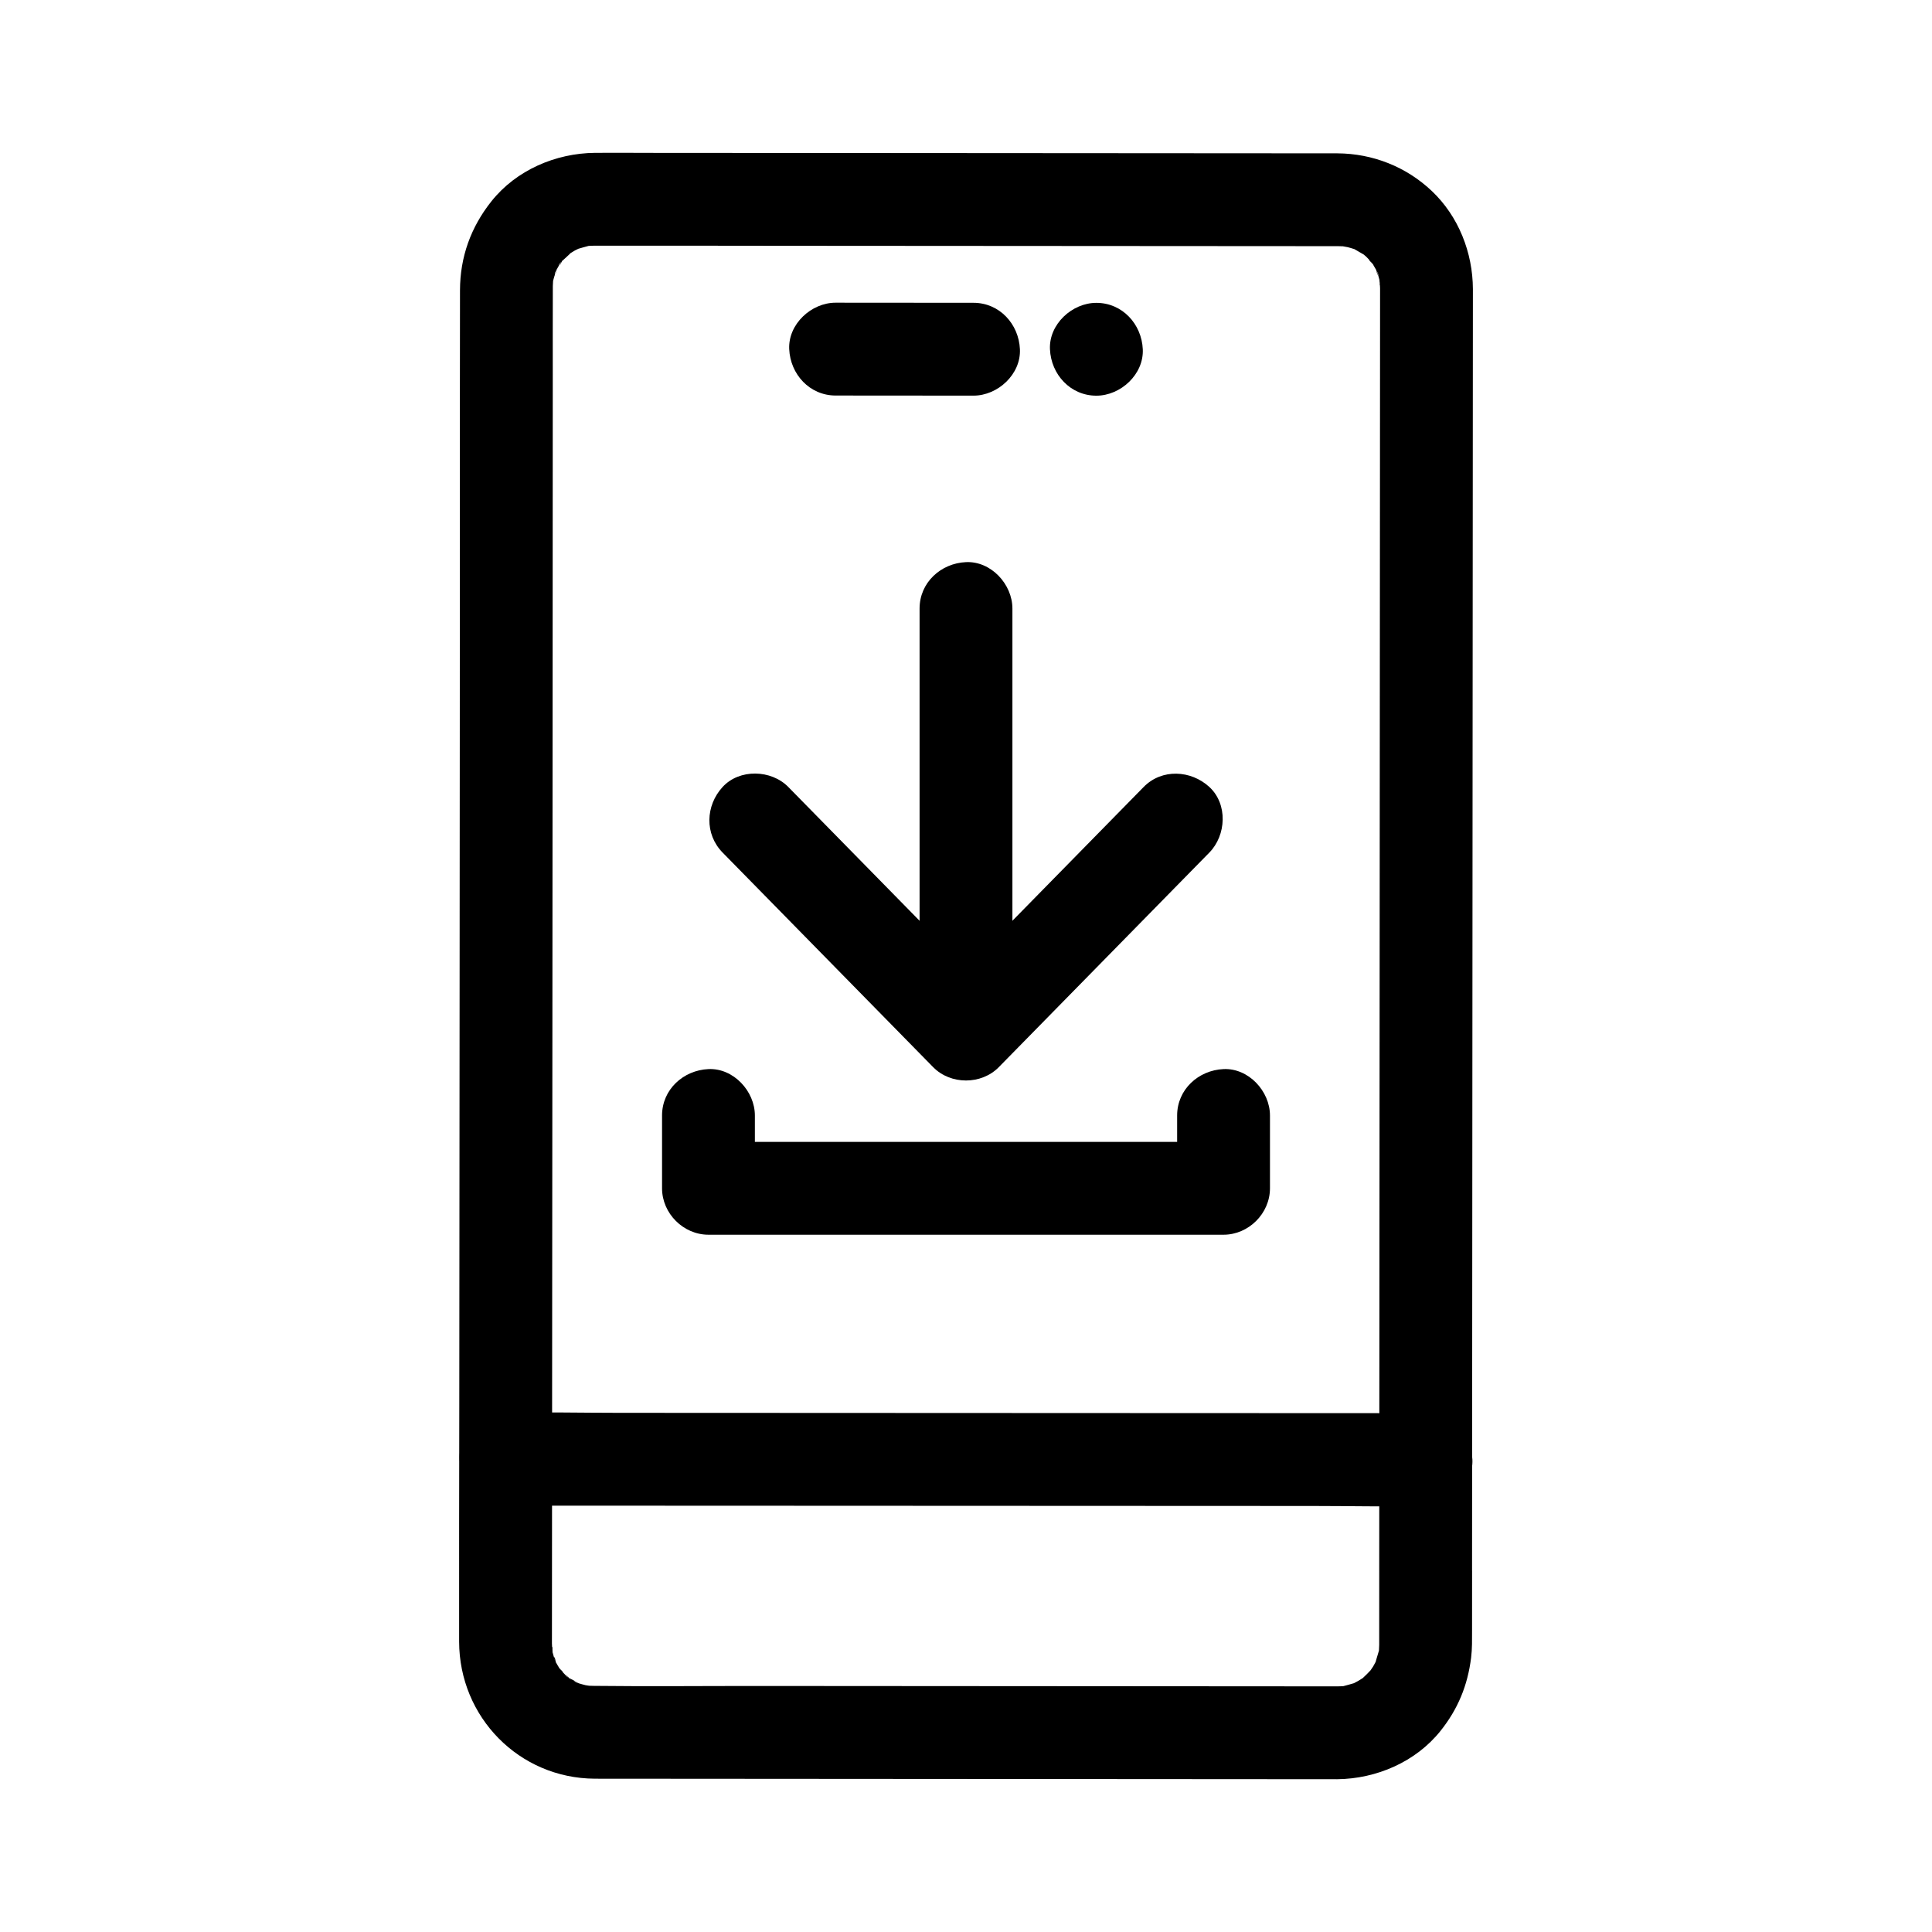
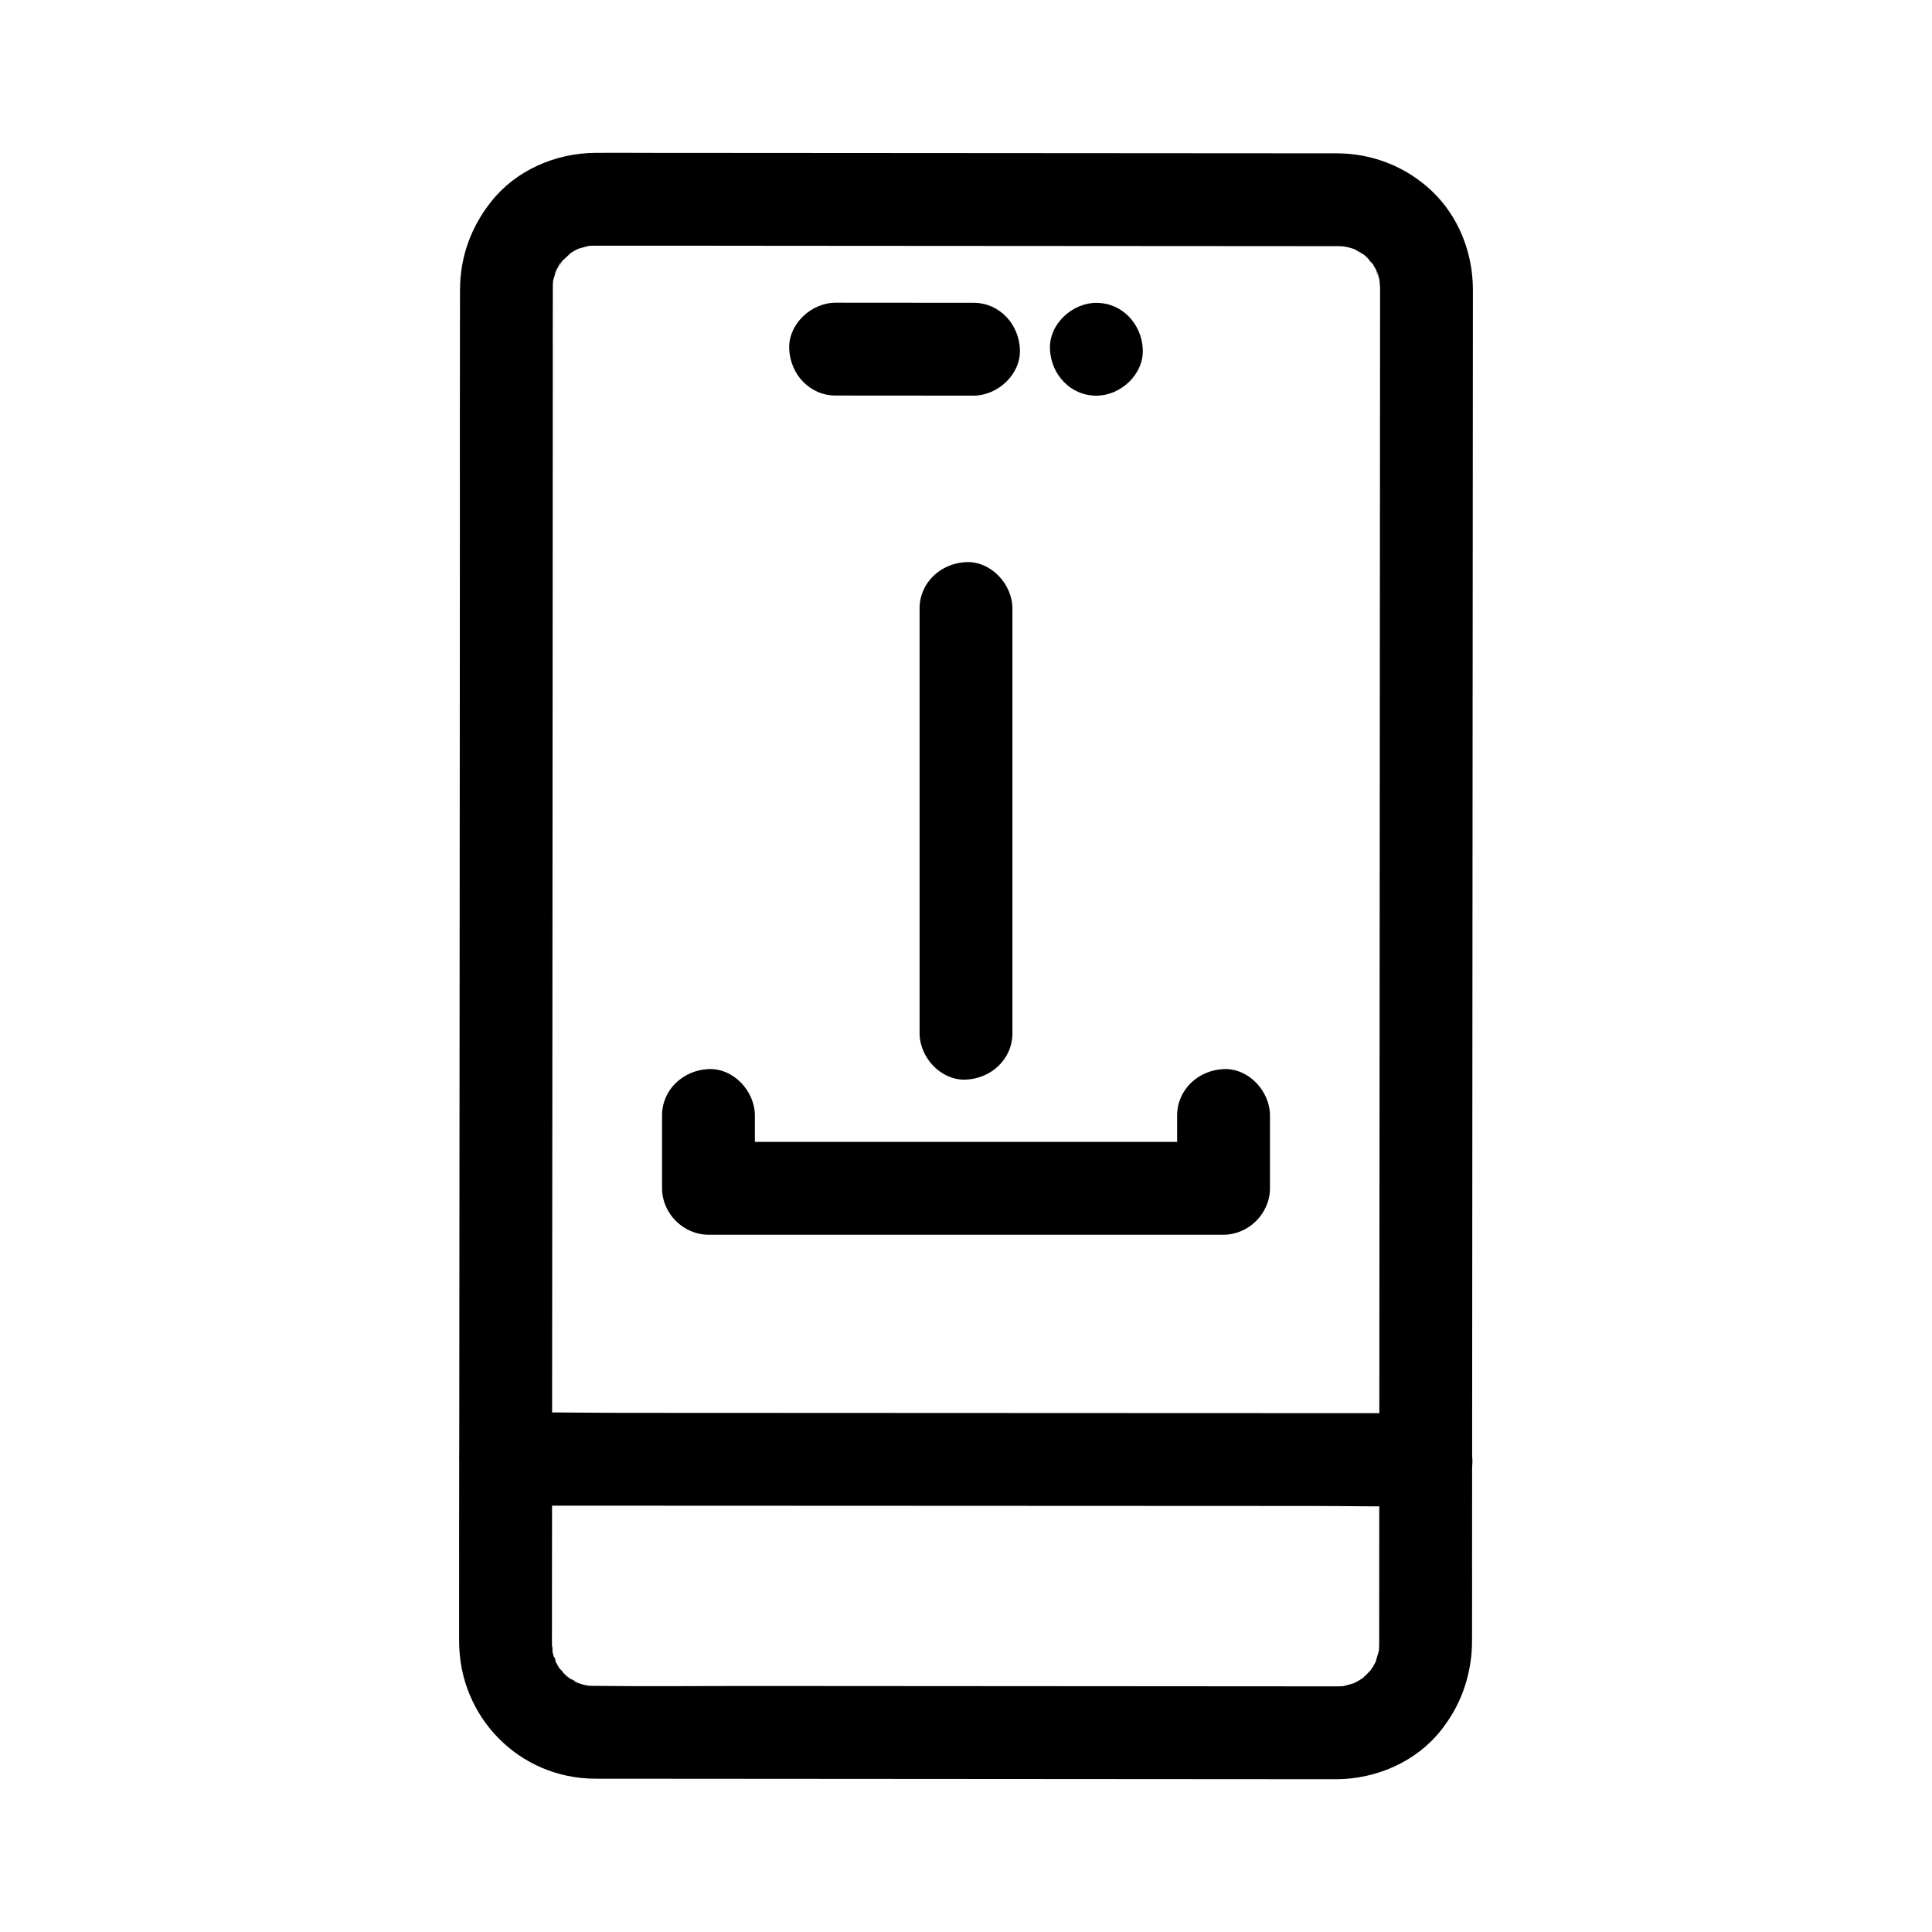
<svg xmlns="http://www.w3.org/2000/svg" fill="#000000" width="800px" height="800px" version="1.1" viewBox="144 144 512 512">
  <g>
    <path d="m509.51 560.32c-0.004 5.383-0.004 10.766-0.008 16.148 0 1.016 0.004 2.035 0 3.051v0.387c-0.012 0.684-0.062 1.363-0.09 2.047-0.098 2.422 0.688-2.93 0.051-0.617-0.316 1.148-0.727 2.316-1 3.469-0.363 1.52 1.465-2.879 0.344-0.855-0.312 0.562-0.59 1.145-0.922 1.699-0.27 0.449-0.637 0.879-0.875 1.344-0.691 1.371 2.109-2.394 0.559-0.715-0.875 0.945-1.766 1.832-2.711 2.707-1.758 1.621 2.504-1.605 0.449-0.379-0.461 0.273-0.898 0.582-1.363 0.852s-0.949 0.5-1.422 0.762c-2.117 1.168 2.875-0.93 0.547-0.23-1.055 0.316-2.098 0.602-3.164 0.883-2.418 0.637 3.137-0.211 0.617-0.055-0.684 0.043-1.359 0.082-2.047 0.086-0.258 0.004-0.516 0-0.77 0-1.941 0.004-3.879-0.004-5.82-0.004-21.133-0.016-42.262-0.027-63.395-0.043-27.738-0.02-55.48-0.035-83.219-0.055-14.625-0.012-29.258 0.141-43.879-0.027-0.5-0.008-1-0.012-1.5-0.039-0.402-0.023-2.723-0.191-0.375 0.004 2.262 0.191 0.133-0.035-0.328-0.145-0.641-0.152-1.273-0.328-1.898-0.531-1.391-0.457-1.664-1.246 0.516 0.293-1.008-0.711-2.293-1.246-3.367-1.891-0.844-0.508-0.988-1.281 0.945 0.781-0.426-0.457-0.988-0.828-1.445-1.262-0.773-0.734-1.398-1.625-2.164-2.352 2.305 2.184 1.082 1.426 0.434 0.406-0.344-0.543-0.668-1.102-0.965-1.668-0.648-1.238-0.367-2.262 0.168 0.582-0.094-0.508-0.379-1.039-0.535-1.543-0.164-0.523-0.309-1.051-0.434-1.586-0.297-1.27 0.086-2.609-0.02 0.641 0.031-0.969-0.145-1.98-0.156-2.961-0.012-1.191 0-2.383 0.004-3.574 0.008-12.508 0.016-25.016 0.027-37.523 0.012-14.637 0.02-29.27 0.031-43.906 0.02-26.43 0.043-52.855 0.062-79.285 0.012-15.453 0.023-30.902 0.031-46.352 0.012-15.324 0.02-30.645 0.027-45.969 0.012-26.586 0.027-53.172 0.039-79.754 0.004-7.484-0.016-14.973 0.012-22.457 0-0.172-0.004-0.344 0-0.52 0-0.137 0.004-0.27 0.004-0.41 0.012-0.57 0.059-1.133 0.086-1.703 0.098-2.184-0.68 3.238 0.09-0.027 0.246-1.055 0.77-2.078 0.973-3.125-0.539 2.766-0.945 1.961-0.309 0.871 0.27-0.465 0.5-0.949 0.777-1.41 0.309-0.516 0.82-1.062 1.055-1.609-0.898 2.09-1.523 1.82-0.742 0.977 1-1.082 2.254-2.016 3.203-3.113-0.133 0.152-2.551 1.73-0.941 0.785 0.555-0.324 1.078-0.695 1.641-1.012 0.461-0.258 0.988-0.453 1.434-0.738 1.316-0.836-3.066 1.043-0.84 0.371 1.055-0.316 2.102-0.598 3.164-0.883 2.402-0.645-3.129 0.16-0.617 0.055 0.684-0.027 1.363-0.078 2.047-0.086 0.27-0.004 0.539 0 0.805 0 16.387-0.023 32.773 0.023 49.164 0.031 27.938 0.02 55.871 0.039 83.809 0.055 19.758 0.012 39.52 0.027 59.277 0.039 1.352 0 2.703-0.012 4.055 0.004 0.492 0.008 0.98 0.012 1.473 0.039 0.227 0.016 0.449 0.031 0.676 0.051 1.32 0.141 0.895 0.082-1.273-0.176 0.473 0.199 1.117 0.219 1.621 0.348 0.531 0.133 1.059 0.281 1.578 0.453 3.102 1.016-1.742-1.031 0.07-0.016 0.938 0.527 1.859 1.059 2.781 1.613 1.965 1.18-1.781-1.684-0.695-0.578 0.367 0.375 0.816 0.695 1.199 1.059 0.773 0.73 1.391 1.633 2.164 2.352-2.293-2.133-1.094-1.445-0.434-0.406 0.465 0.73 0.844 1.492 1.258 2.246 0.527 0.961 0.012 1.34-0.461-1.156 0.113 0.609 0.457 1.254 0.633 1.855 0.156 0.527 0.289 1.059 0.406 1.598 0.266 1.211-0.148 2.047-0.055-0.965-0.031 0.93 0.145 1.898 0.156 2.836 0.008 0.547 0 1.098 0 1.645-0.004 2.82-0.004 5.641-0.004 8.465-0.016 24.711-0.031 49.422-0.047 74.133-0.016 21.652-0.027 43.309-0.043 64.961-0.008 9.984-0.012 19.973-0.02 29.957-0.02 26.426-0.035 52.852-0.055 79.273-0.016 23.438-0.031 46.879-0.047 70.316-0.004 3.719-0.004 7.453-0.008 11.184-0.004 6.434 5.66 12.598 12.301 12.301 6.668-0.297 12.297-5.402 12.301-12.301 0.012-14.465 0.02-28.93 0.027-43.395 0.02-28.117 0.039-56.234 0.055-84.355 0.012-19.184 0.027-38.367 0.039-57.551 0.008-11.938 0.016-23.879 0.023-35.816 0.02-27.762 0.035-55.523 0.055-83.285 0.008-9.785 0.012-19.566 0.02-29.352 0-1.988 0.012-3.977 0.004-5.961-0.039-9.672-3.801-19.273-10.875-25.98-6.801-6.445-15.676-9.938-25.031-9.992-1.664-0.008-3.332-0.004-4.996-0.004-8.195-0.004-16.391-0.012-24.586-0.016-26.988-0.02-53.977-0.035-80.965-0.055-24.125-0.016-48.25-0.031-72.375-0.047-4.613-0.004-9.23-0.055-13.848-0.008-10.434 0.105-20.844 4.578-27.414 12.824-5.477 6.875-8.32 14.773-8.34 23.605-0.051 21.773-0.023 43.547-0.031 65.32-0.008 18.191-0.016 36.387-0.027 54.578-0.012 19.145-0.023 38.289-0.039 57.434-0.016 20.645-0.031 41.293-0.047 61.938-0.016 18.625-0.031 37.25-0.043 55.875-0.016 20.992-0.082 41.98-0.043 62.973 0.039 19.984 15.875 36.211 35.957 36.32 5.086 0.027 10.176 0.008 15.262 0.012 24.555 0.016 49.105 0.031 73.66 0.051 26.73 0.02 53.461 0.035 80.188 0.055 7.809 0.004 15.617 0.012 23.426 0.016 1.398 0 2.801 0.02 4.199 0.004 10.418-0.109 20.84-4.594 27.402-12.824 4.617-5.793 7.18-12.043 8.094-19.387 0.297-2.402 0.246-4.797 0.25-7.211 0.004-5.254 0.004-10.504 0.008-15.758 0.004-6.434-5.66-12.598-12.301-12.301-6.676 0.289-12.305 5.398-12.309 12.293z" />
    <path d="m365.45 248.82c12.18 0.008 24.359 0.02 36.539 0.027 6.434 0.004 12.598-5.66 12.301-12.301-0.297-6.668-5.402-12.297-12.301-12.301-12.18-0.008-24.359-0.02-36.539-0.027-6.434-0.004-12.598 5.66-12.301 12.301 0.297 6.668 5.402 12.293 12.301 12.301z" />
    <path d="m434.55 248.86c6.434 0 12.598-5.656 12.301-12.301-0.297-6.664-5.406-12.301-12.301-12.301-6.434 0-12.598 5.656-12.301 12.301 0.297 6.668 5.402 12.301 12.301 12.301z" />
    <path d="m521.9 518.51c-8.109-0.004-16.219-0.008-24.324-0.012-19.387-0.008-38.77-0.016-58.156-0.023-23.523-0.012-47.043-0.02-70.566-0.031-20.258-0.008-40.516-0.016-60.773-0.027-9.844-0.004-19.715-0.23-29.559-0.012-0.141 0.004-0.281 0-0.422 0-6.434-0.004-12.598 5.66-12.301 12.301 0.297 6.668 5.402 12.297 12.301 12.301 8.109 0.004 16.219 0.008 24.324 0.012 19.387 0.008 38.77 0.016 58.156 0.023 23.523 0.012 47.043 0.02 70.566 0.031 20.258 0.008 40.516 0.016 60.773 0.027 9.844 0.004 19.715 0.23 29.559 0.012 0.141-0.004 0.281 0 0.422 0 6.434 0.004 12.598-5.66 12.301-12.301-0.301-6.668-5.406-12.301-12.301-12.301z" />
-     <path d="m447.09 352.55c-16.328 16.641-32.656 33.285-48.988 49.926-2.269 2.312-4.535 4.625-6.805 6.934h17.395c-16.328-16.641-32.656-33.285-48.988-49.926-2.269-2.312-4.535-4.625-6.805-6.934-4.512-4.602-12.93-4.863-17.395 0-4.543 4.949-4.816 12.488 0 17.395 16.328 16.641 32.656 33.285 48.988 49.926 2.269 2.312 4.535 4.625 6.805 6.934 4.621 4.707 12.766 4.719 17.395 0 16.328-16.641 32.656-33.285 48.988-49.926 2.269-2.312 4.535-4.625 6.805-6.934 4.512-4.598 4.926-12.871 0-17.395-4.871-4.473-12.582-4.906-17.395 0z" />
    <path d="m319.45 439.62v19.293c0 6.648 5.637 12.301 12.301 12.301h46.266 73.406 16.832c6.648 0 12.301-5.637 12.301-12.301v-19.293c0-6.434-5.656-12.598-12.301-12.301-6.664 0.297-12.301 5.406-12.301 12.301v19.293c4.102-4.102 8.199-8.199 12.301-12.301h-46.266-73.406-16.832c4.102 4.102 8.199 8.199 12.301 12.301v-19.293c0-6.434-5.656-12.598-12.301-12.301-6.664 0.301-12.301 5.406-12.301 12.301z" />
    <path d="m412.3 417.81v-37.926-60.73-13.883c0-6.434-5.656-12.598-12.301-12.301-6.664 0.297-12.301 5.406-12.301 12.301v37.926 60.73 13.883c0 6.434 5.656 12.598 12.301 12.301 6.668-0.297 12.301-5.402 12.301-12.301z" />
  </g>
</svg>